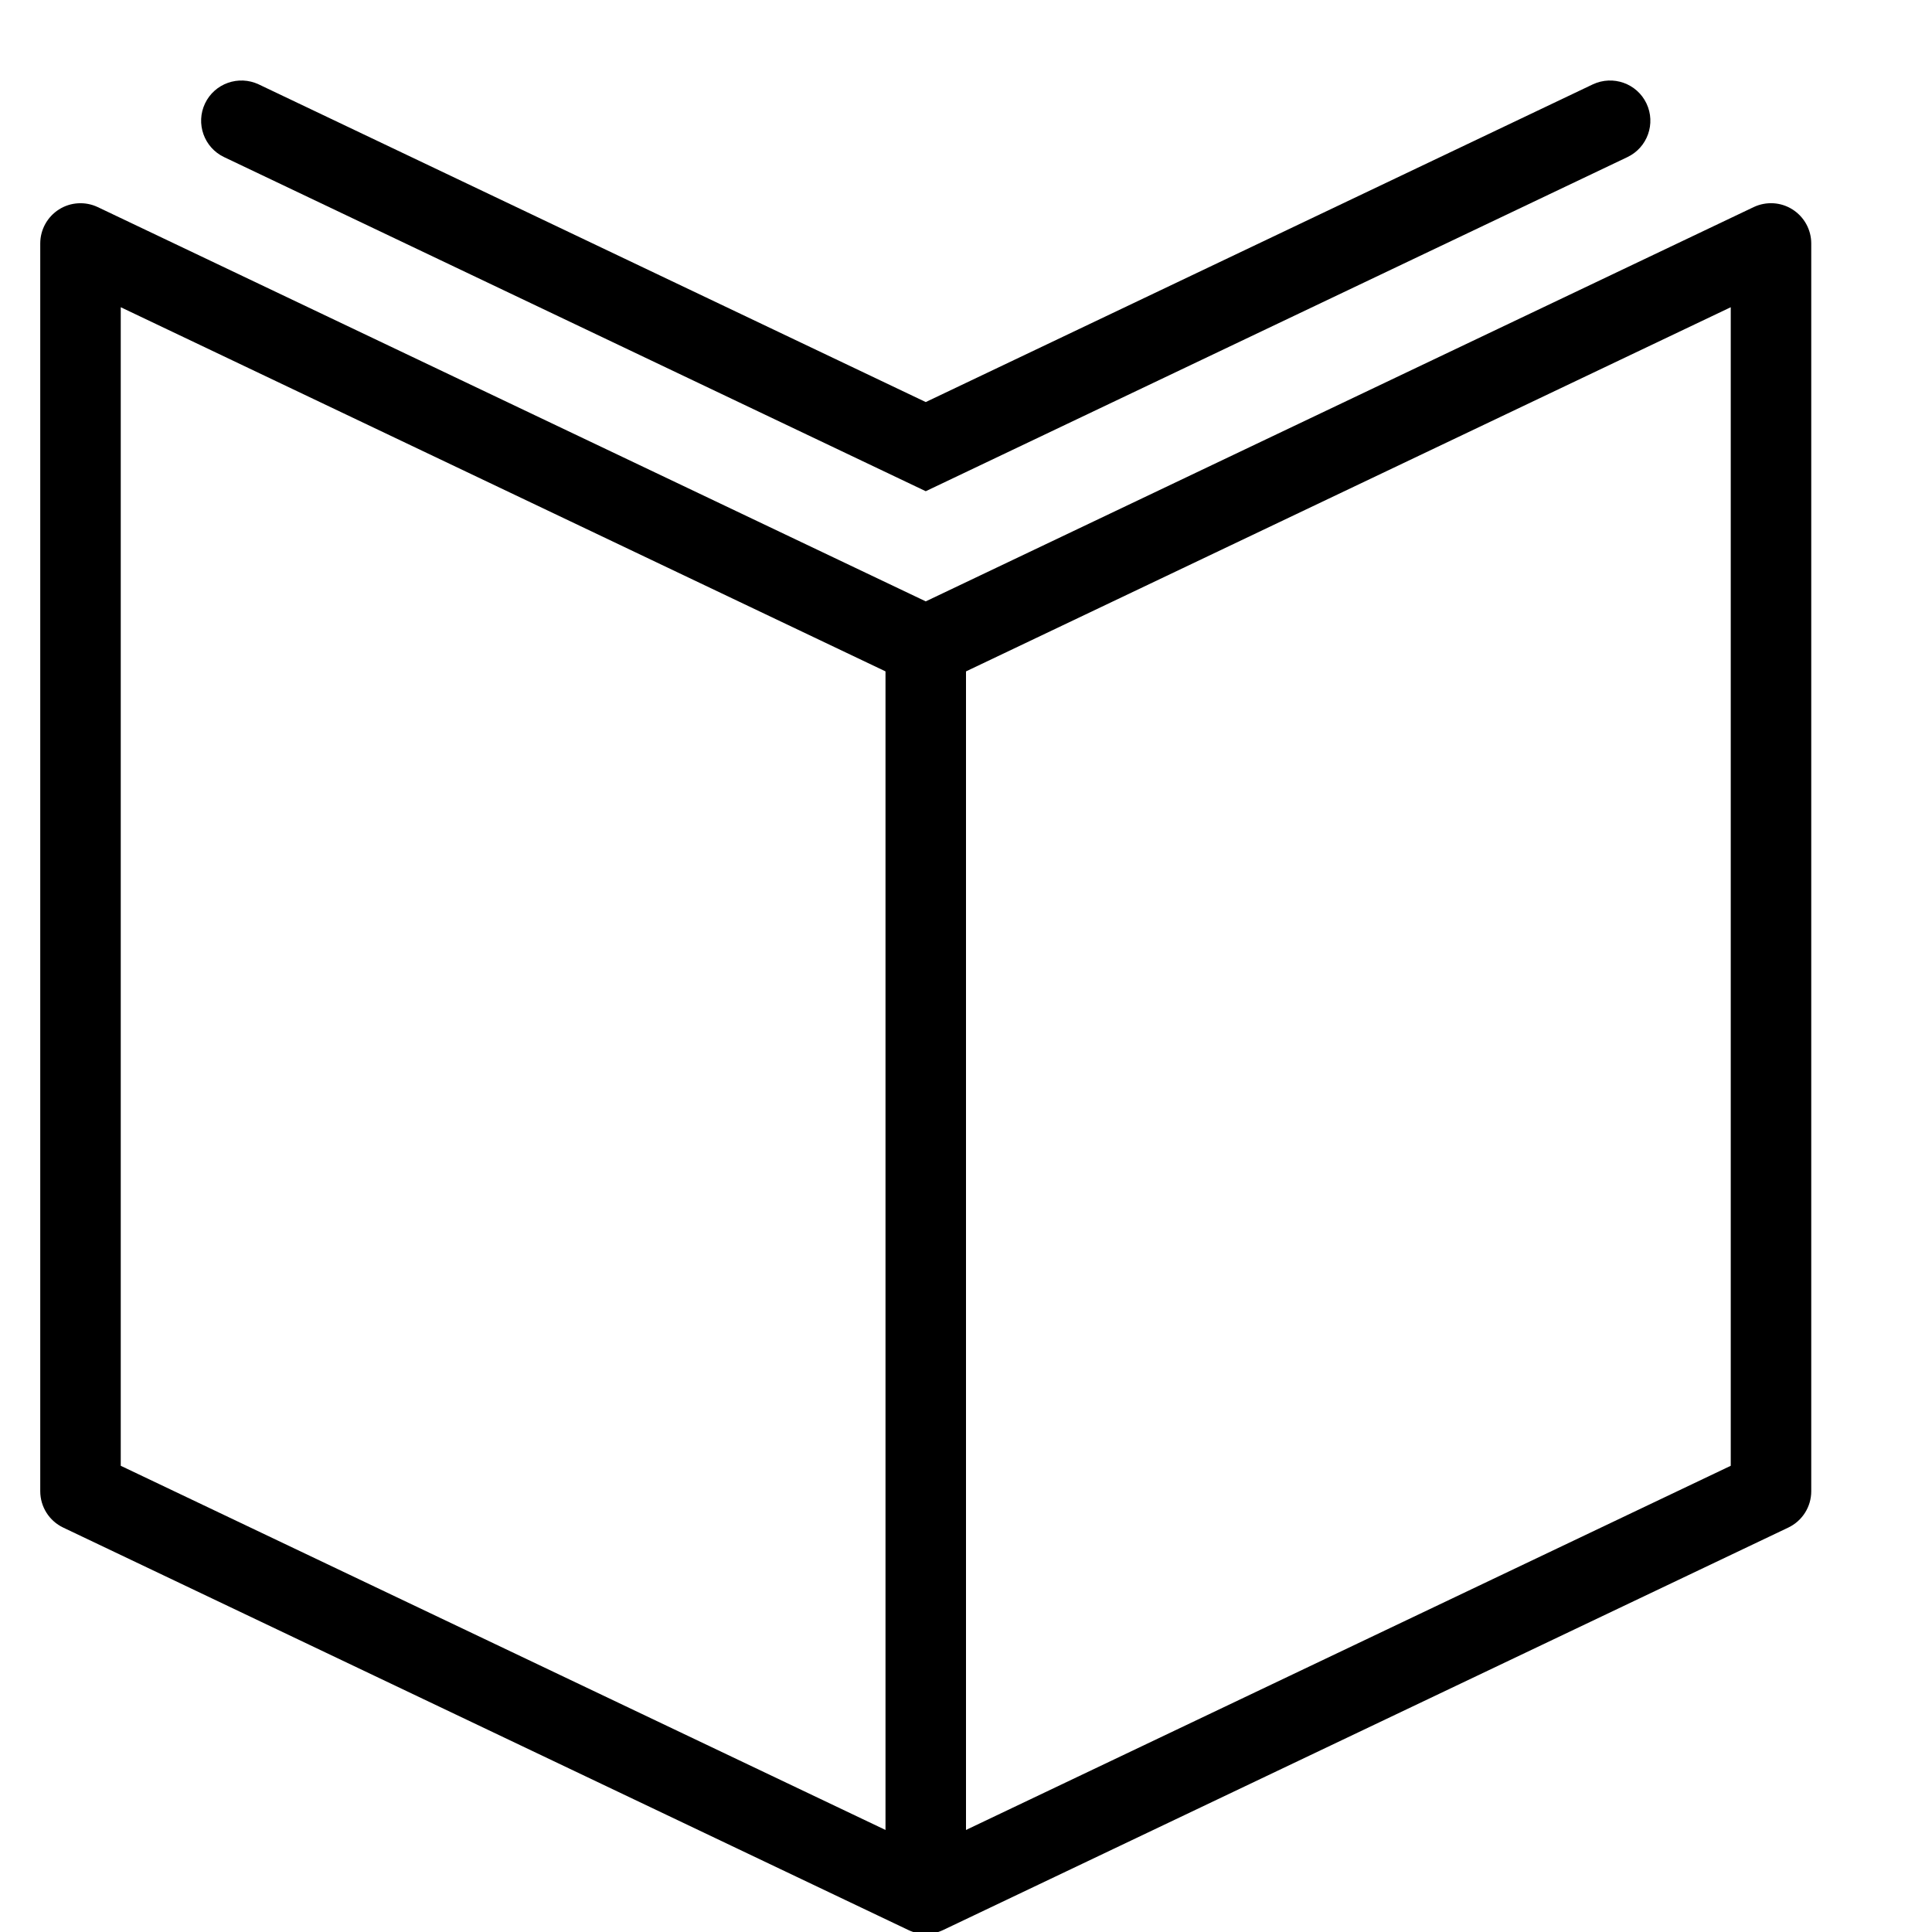
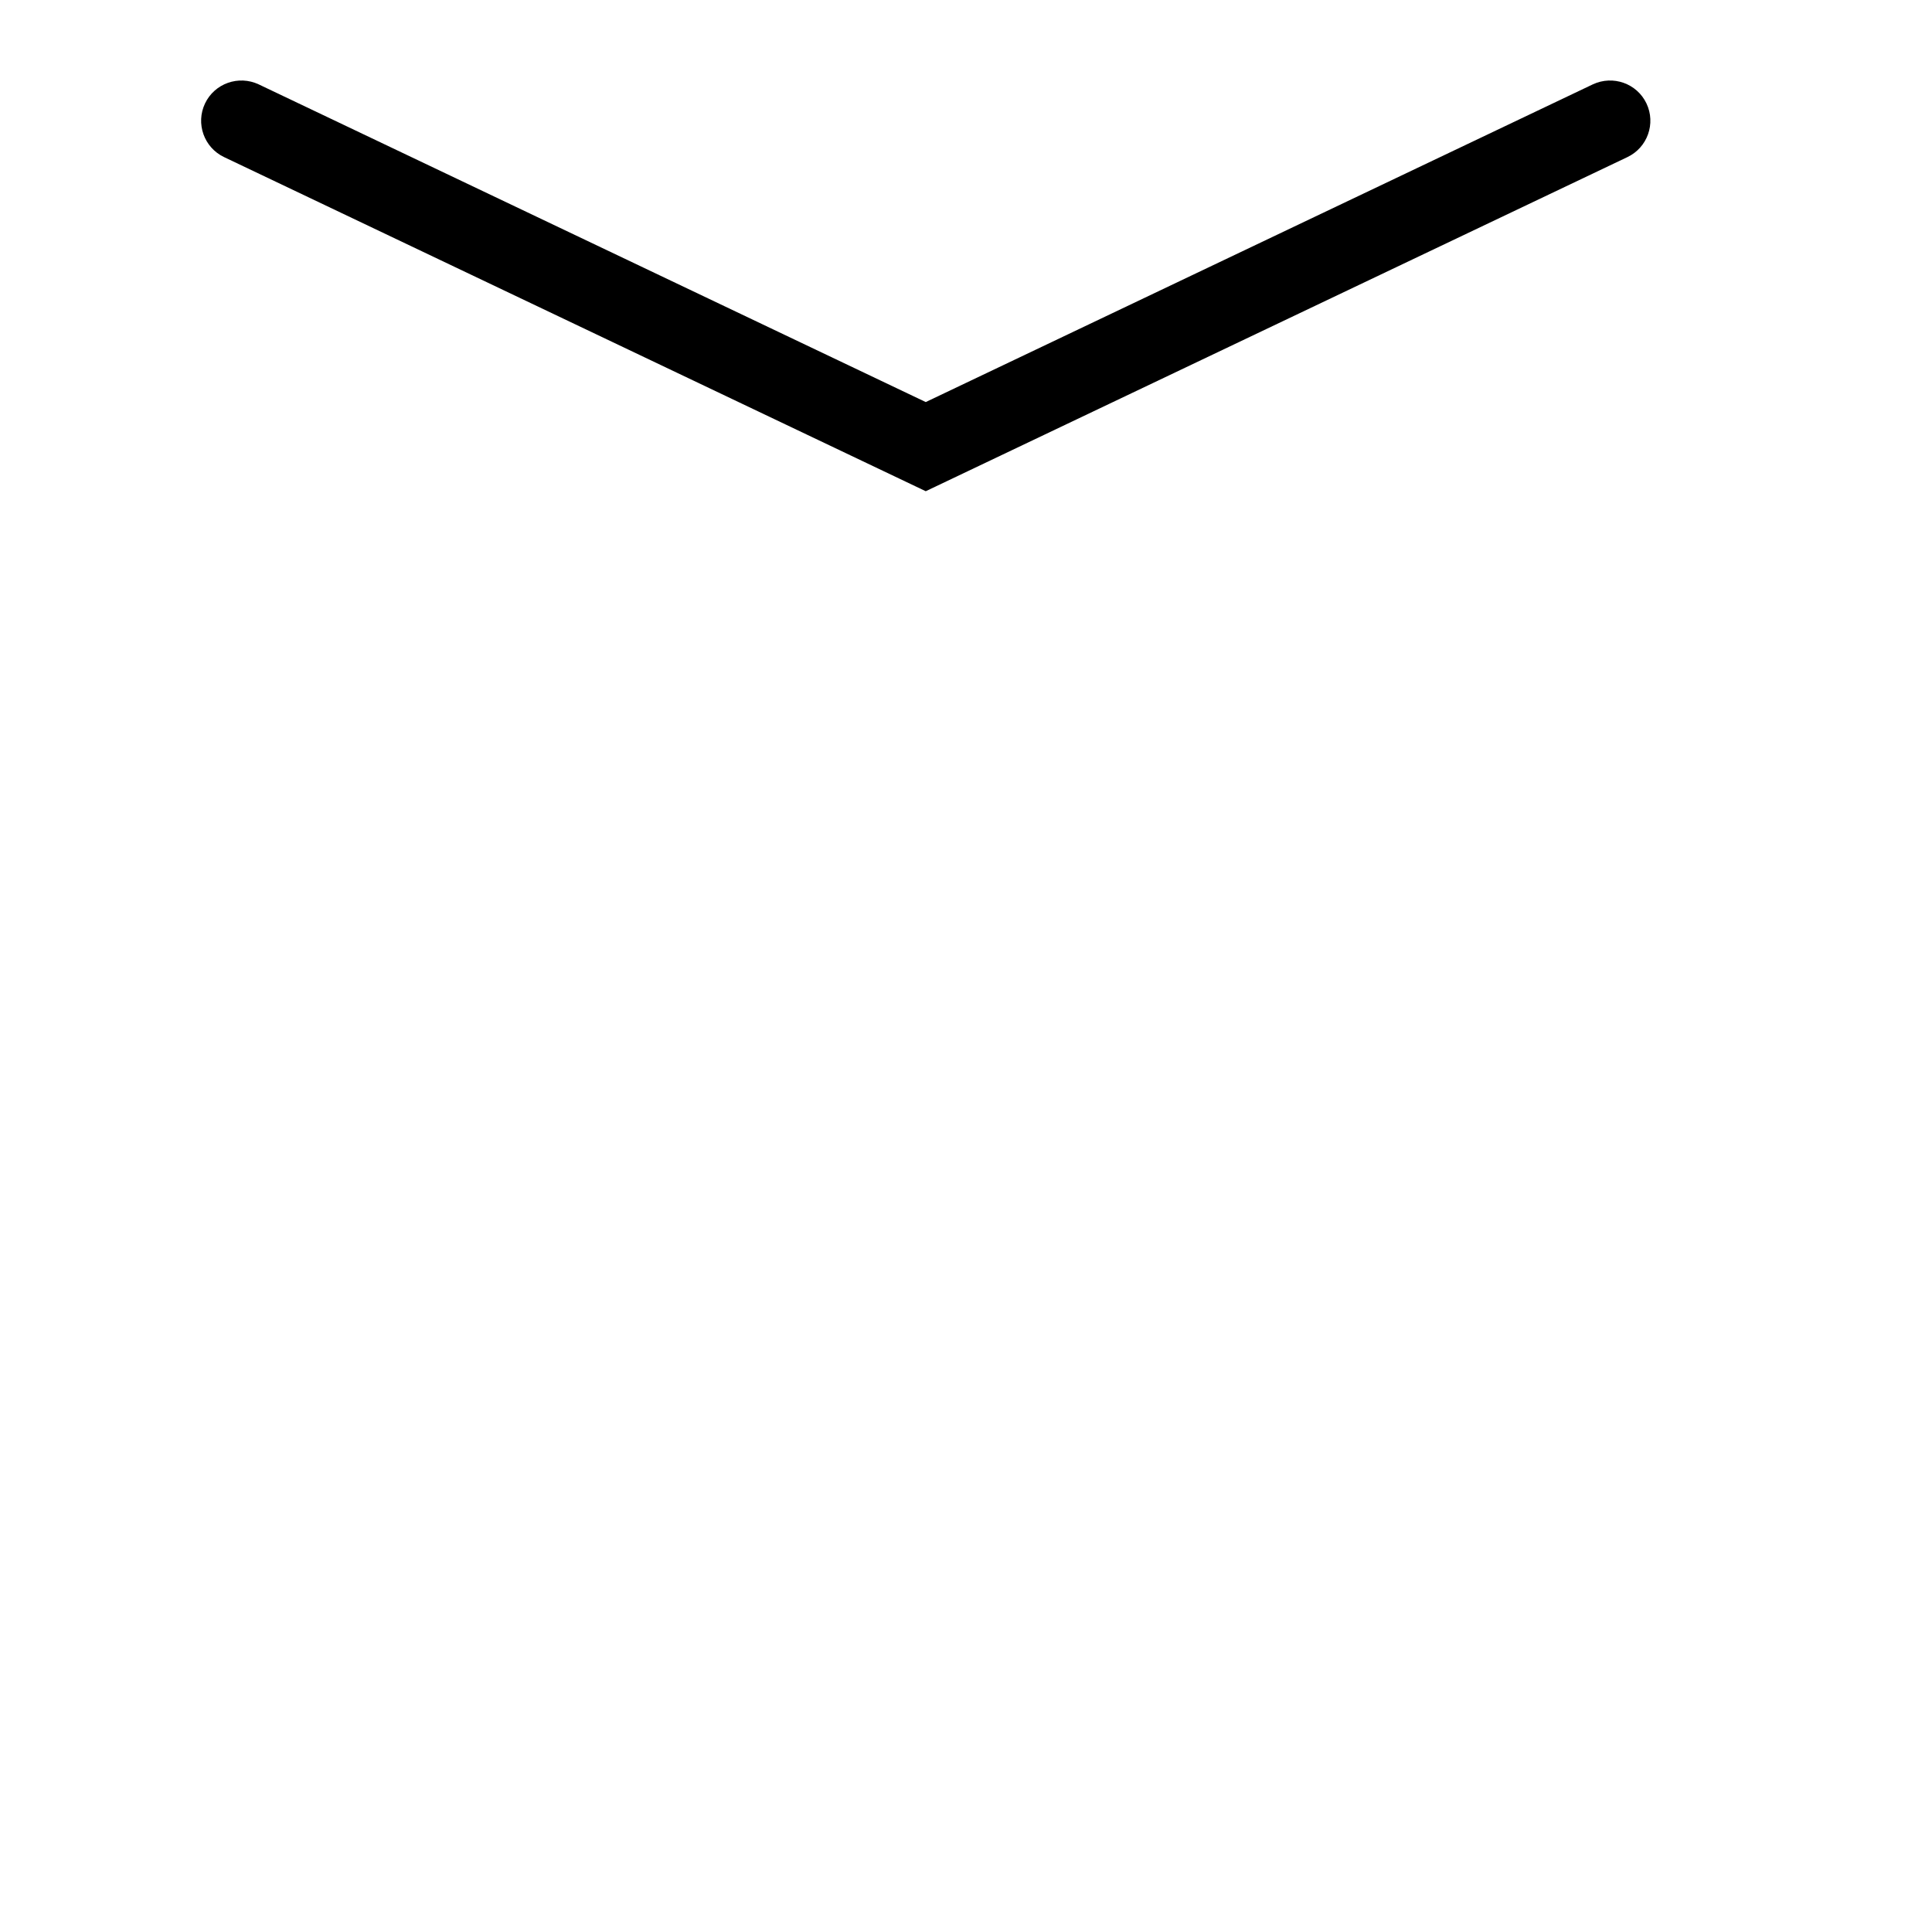
<svg xmlns="http://www.w3.org/2000/svg" enable-background="new 0 0 48 48" height="48px" version="1.1" viewBox="0 0 48 48" width="48px" xml:space="preserve">
  <g id="Expanded">
    <g>
      <g>
-         <path d="M23,48.049c-0.147,0-0.294-0.032-0.43-0.097l-21-10C1.222,37.786,1,37.435,1,37.049v-31c0-0.343,0.176-0.662,0.466-0.846     C1.755,5.02,2.12,4.999,2.43,5.146L23,14.941l20.57-9.796c0.31-0.146,0.673-0.126,0.963,0.058C44.824,5.387,45,5.706,45,6.049v31     c0,0.386-0.222,0.737-0.57,0.903l-21,10C23.294,48.017,23.147,48.049,23,48.049z M3,36.417l20,9.524l20-9.524V7.633l-19.57,9.319     c-0.271,0.129-0.588,0.129-0.859,0L3,7.633V36.417z" />
-       </g>
+         </g>
      <g>
        <path d="M23,12.204L5.567,3.903C5.068,3.665,4.857,3.068,5.094,2.57c0.238-0.499,0.834-0.708,1.333-0.474L23,9.989l16.573-7.893     c0.5-0.234,1.095-0.025,1.333,0.474c0.237,0.498,0.026,1.095-0.473,1.333L23,12.204z" />
      </g>
      <g>
-         <rect height="31" width="2" x="22" y="16.049" />
-       </g>
+         </g>
    </g>
  </g>
</svg>